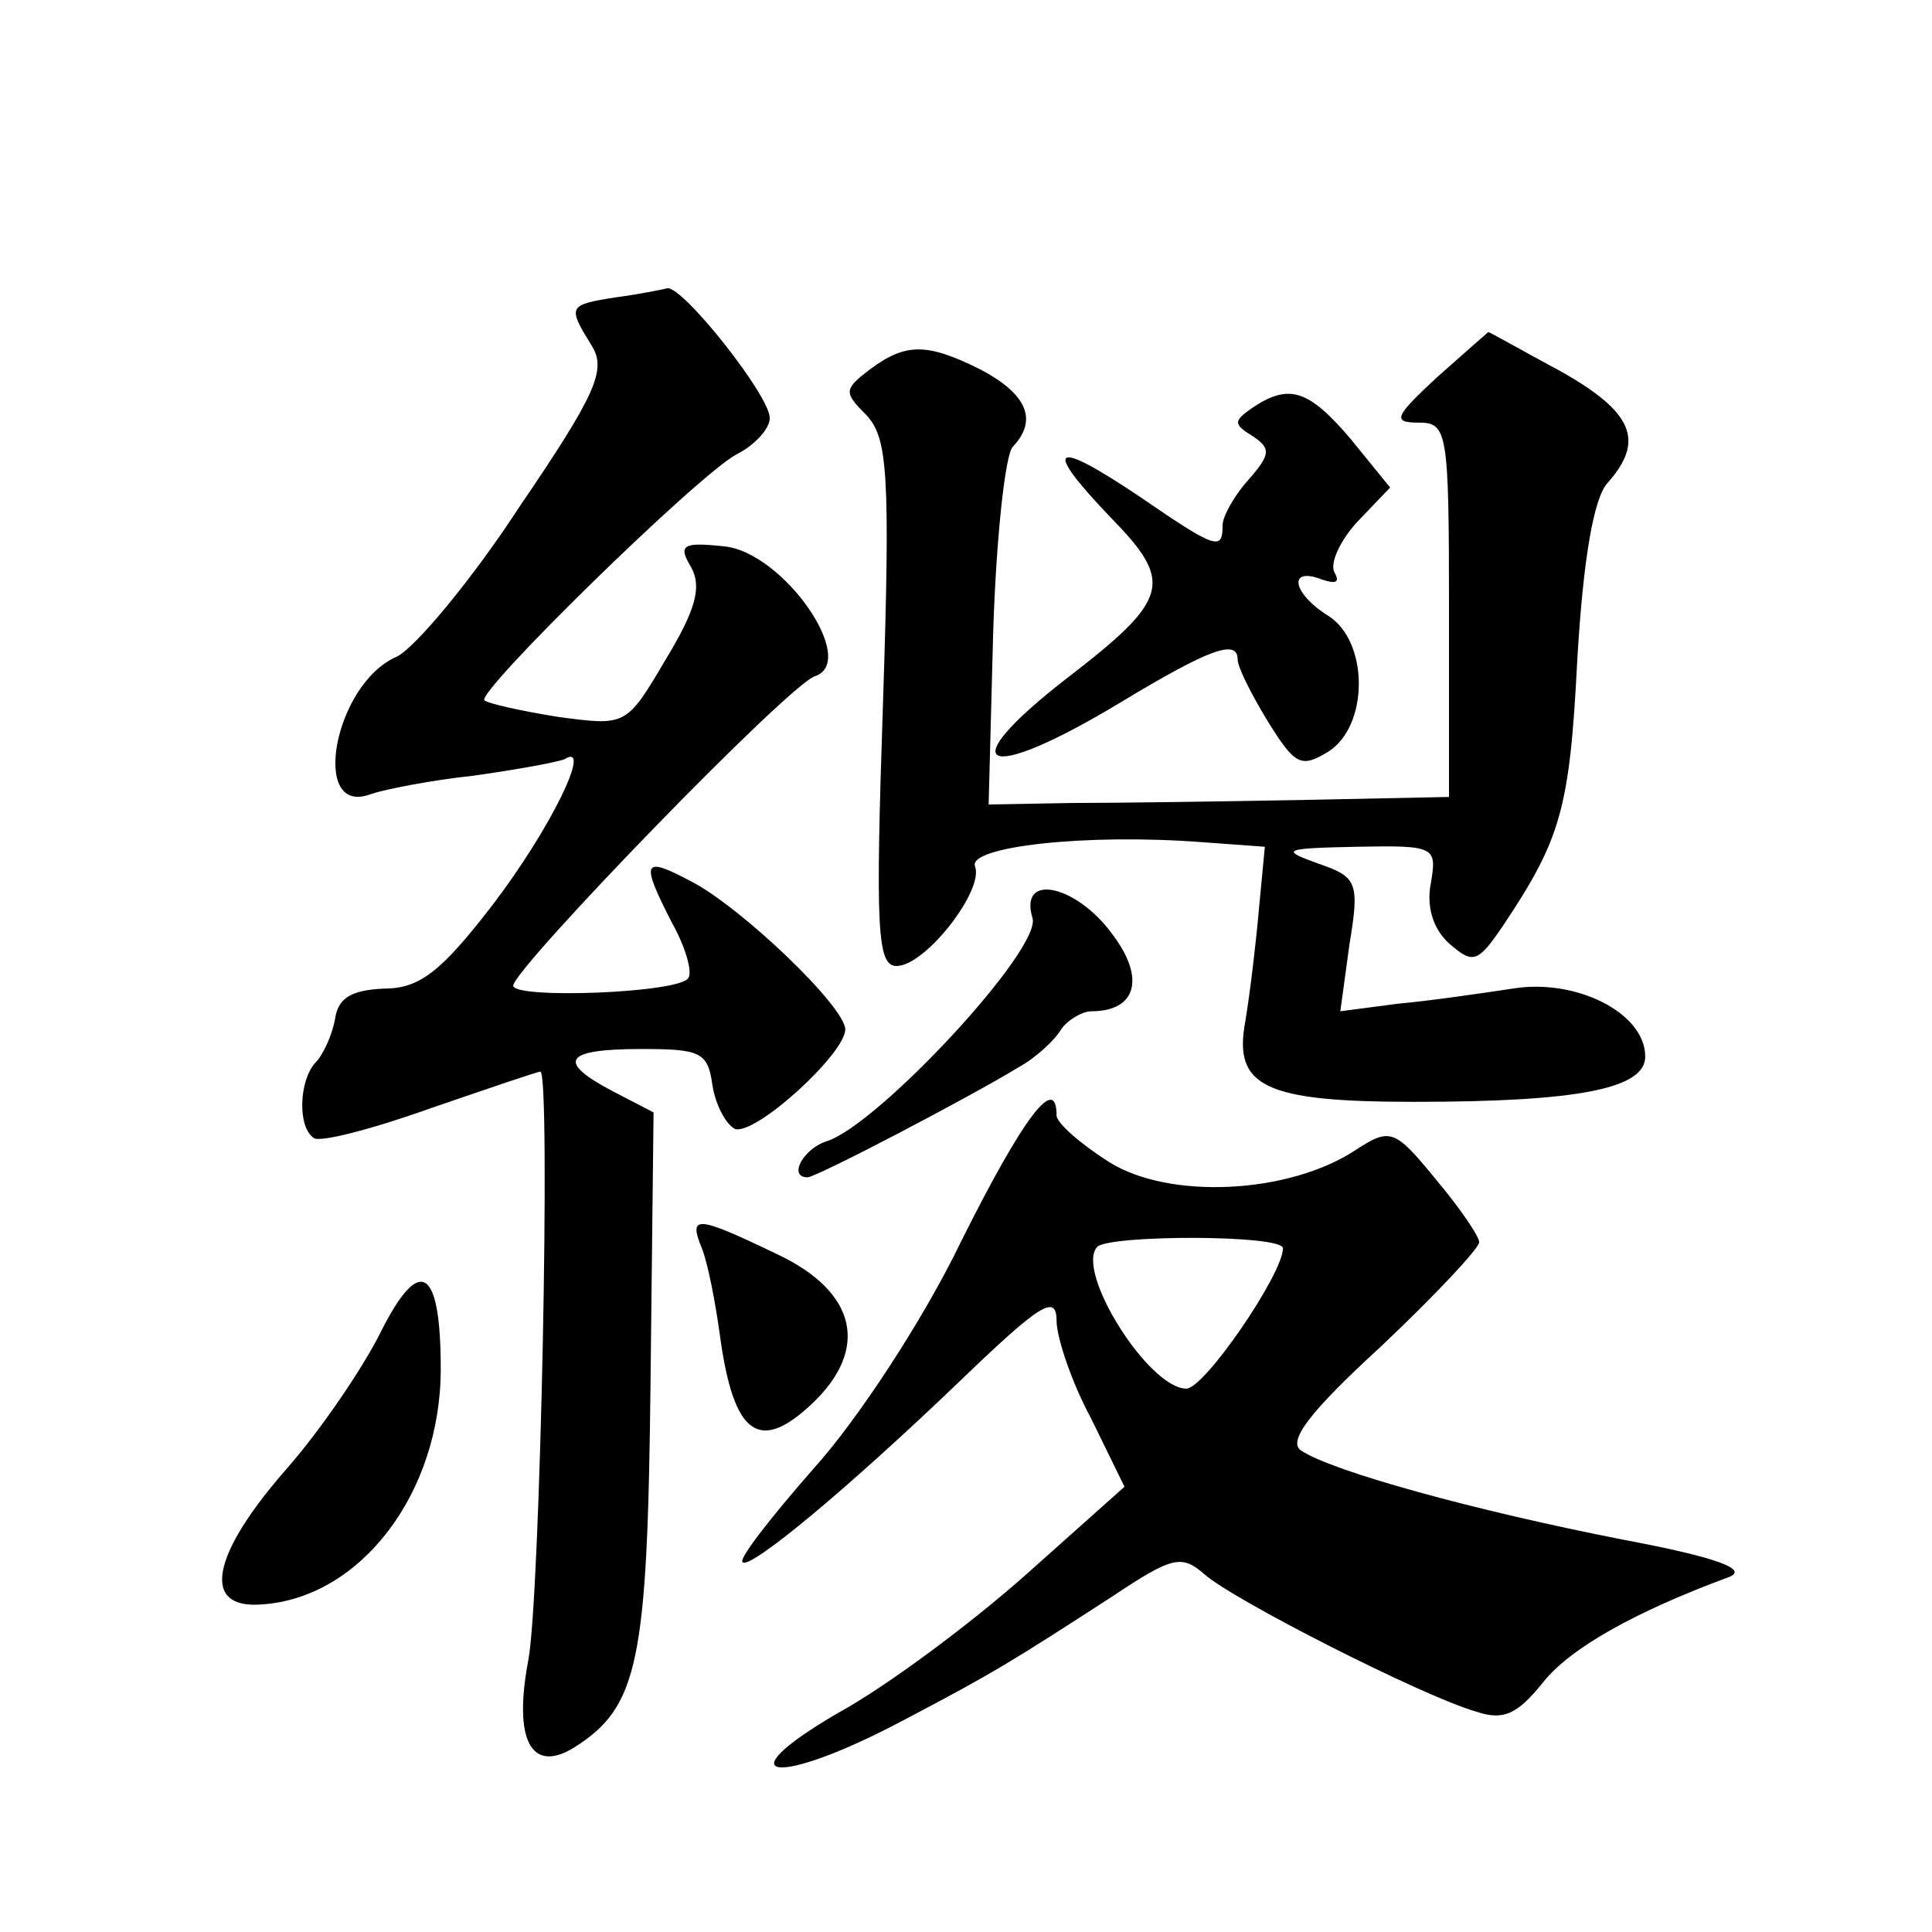
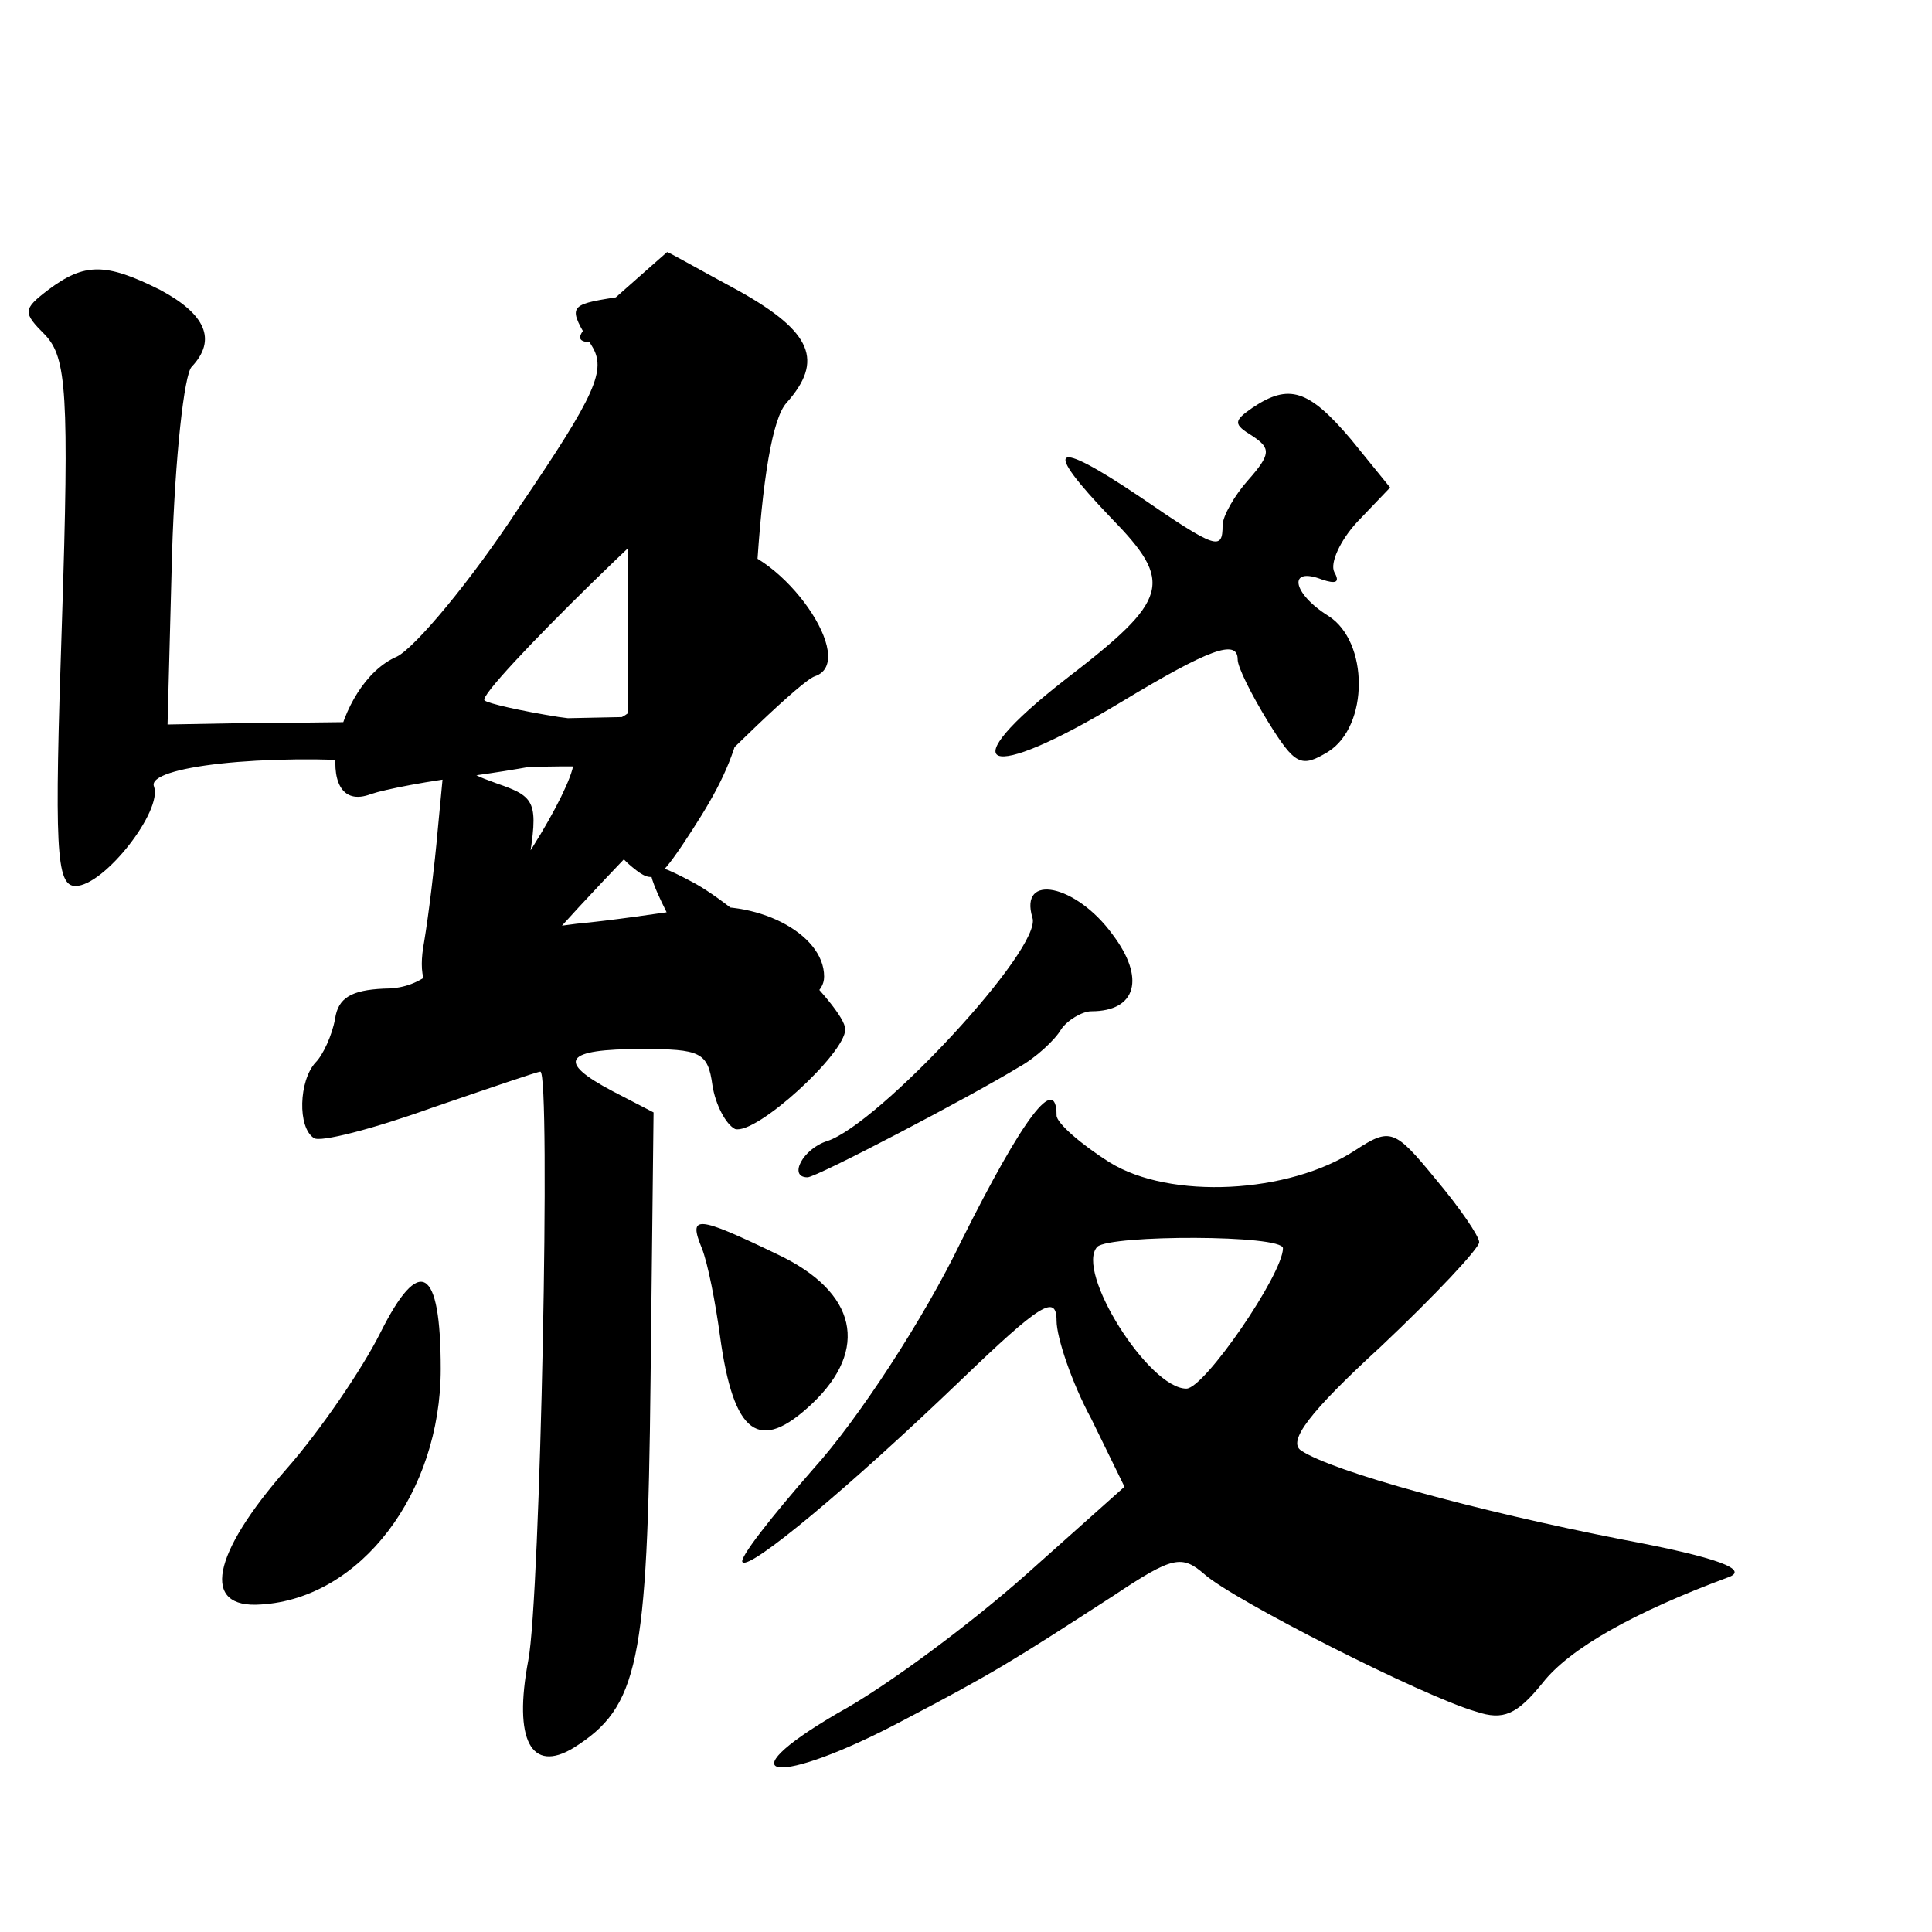
<svg xmlns="http://www.w3.org/2000/svg" version="1.0" width="128pt" height="128pt" viewBox="0 0 128 128" preserveAspectRatio="xMidYMid meet">
  <g transform="translate(0,128) scale(0.1,-0.1)" fill="#0" stroke="none">
-     <path d="M408 1083 c-32 -5 -32 -6 -16 -32 10 -16 3 -32 -48 -107 -32 -49 -69 -93 -81 -99 -42 -18 -58 -107 -17 -91 9 3 39 9 67 12 29 4 56 9 61 11 19 12 -9 -46 -48 -97 -34 -44 -48 -55 -72 -55 -21 -1 -30 -6 -32 -20 -2 -11 -8 -24 -13 -29 -11 -12 -12 -43 -1 -50 4 -3 39 6 78 20 38 13 70 24 72 24 7 0 0 -349 -8 -390 -10 -53 2 -75 30 -58 43 27 49 56 51 243 l2 178 -27 14 c-38 20 -32 28 19 28 39 0 44 -2 47 -24 2 -13 9 -26 15 -29 14 -4 73 50 73 66 0 15 -69 81 -102 98 -32 17 -34 14 -13 -27 9 -16 14 -33 11 -37 -6 -10 -116 -14 -116 -5 1 12 183 200 200 205 29 10 -21 82 -60 86 -28 3 -31 1 -22 -14 7 -13 3 -28 -17 -61 -26 -44 -26 -44 -71 -38 -25 4 -47 9 -49 11 -6 5 141 149 167 163 12 6 22 17 22 24 0 15 -58 88 -68 86 -4 -1 -19 -4 -34 -6z M952 1030 c-28 -26 -30 -30 -12 -30 19 0 20 -6 20 -124 l0 -124 -97 -2 c-54 -1 -123 -2 -153 -2 l-55 -1 3 114 c2 63 8 118 13 123 17 18 9 35 -21 51 -36 18 -50 18 -74 0 -17 -13 -17 -15 -2 -30 14 -15 16 -38 11 -191 -5 -149 -4 -174 9 -174 19 0 58 50 52 66 -5 13 73 22 151 16 l41 -3 -4 -42 c-2 -23 -6 -56 -9 -74 -8 -43 13 -53 112 -53 110 0 153 9 153 30 0 29 -46 52 -88 45 -20 -3 -54 -8 -76 -10 l-38 -5 6 44 c7 42 5 45 -21 54 -25 9 -23 10 26 11 52 1 53 0 49 -24 -3 -15 1 -30 12 -40 16 -14 19 -13 36 12 38 57 44 77 49 176 4 68 11 107 20 117 25 28 17 47 -31 74 -26 14 -47 26 -48 26 0 0 -16 -14 -34 -30z M830 1010 c-13 -9 -13 -11 0 -19 12 -8 12 -12 -3 -29 -9 -10 -17 -24 -17 -30 0 -17 -4 -16 -55 19 -58 39 -65 34 -19 -14 42 -43 39 -54 -30 -107 -77 -60 -54 -70 37 -15 58 35 77 42 77 28 0 -5 9 -23 20 -41 18 -29 22 -31 40 -20 27 17 27 73 0 90 -24 15 -27 33 -4 24 9 -3 12 -2 8 5 -3 6 4 21 15 33 l22 23 -26 32 c-28 33 -41 37 -65 21z M684 672 c7 -20 -102 -137 -136 -148 -16 -5 -26 -24 -13 -24 6 0 109 54 140 73 11 6 24 18 28 25 4 6 14 12 20 12 30 0 36 22 14 51 -24 33 -62 41 -53 11z M637 458 c-25 -52 -69 -119 -98 -151 -28 -32 -50 -60 -47 -62 5 -5 70 49 145 121 52 50 63 57 63 39 0 -11 10 -41 23 -65 l22 -45 -65 -58 c-36 -32 -92 -74 -125 -92 -77 -45 -40 -49 43 -5 61 32 72 39 140 83 39 26 45 27 60 14 19 -17 145 -81 180 -91 18 -6 27 -2 44 19 18 23 61 47 123 70 14 5 -6 13 -70 25 -97 19 -192 45 -213 59 -9 6 5 25 53 69 36 34 65 65 65 69 0 4 -13 23 -29 42 -27 33 -30 34 -53 19 -44 -29 -123 -33 -163 -8 -19 12 -35 26 -35 31 0 28 -22 -1 -63 -83z m213 -5 c0 -17 -52 -93 -64 -93 -25 0 -74 78 -59 94 9 8 123 8 123 -1z M465 453 c4 -10 9 -36 12 -58 9 -66 26 -78 61 -45 38 36 30 74 -23 99 -54 26 -59 26 -50 4z M252 397 c-12 -24 -40 -65 -62 -90 -50 -57 -57 -93 -17 -90 66 4 119 74 119 156 0 68 -14 76 -40 24z" />
+     <path d="M408 1083 c-32 -5 -32 -6 -16 -32 10 -16 3 -32 -48 -107 -32 -49 -69 -93 -81 -99 -42 -18 -58 -107 -17 -91 9 3 39 9 67 12 29 4 56 9 61 11 19 12 -9 -46 -48 -97 -34 -44 -48 -55 -72 -55 -21 -1 -30 -6 -32 -20 -2 -11 -8 -24 -13 -29 -11 -12 -12 -43 -1 -50 4 -3 39 6 78 20 38 13 70 24 72 24 7 0 0 -349 -8 -390 -10 -53 2 -75 30 -58 43 27 49 56 51 243 l2 178 -27 14 c-38 20 -32 28 19 28 39 0 44 -2 47 -24 2 -13 9 -26 15 -29 14 -4 73 50 73 66 0 15 -69 81 -102 98 -32 17 -34 14 -13 -27 9 -16 14 -33 11 -37 -6 -10 -116 -14 -116 -5 1 12 183 200 200 205 29 10 -21 82 -60 86 -28 3 -31 1 -22 -14 7 -13 3 -28 -17 -61 -26 -44 -26 -44 -71 -38 -25 4 -47 9 -49 11 -6 5 141 149 167 163 12 6 22 17 22 24 0 15 -58 88 -68 86 -4 -1 -19 -4 -34 -6z c-28 -26 -30 -30 -12 -30 19 0 20 -6 20 -124 l0 -124 -97 -2 c-54 -1 -123 -2 -153 -2 l-55 -1 3 114 c2 63 8 118 13 123 17 18 9 35 -21 51 -36 18 -50 18 -74 0 -17 -13 -17 -15 -2 -30 14 -15 16 -38 11 -191 -5 -149 -4 -174 9 -174 19 0 58 50 52 66 -5 13 73 22 151 16 l41 -3 -4 -42 c-2 -23 -6 -56 -9 -74 -8 -43 13 -53 112 -53 110 0 153 9 153 30 0 29 -46 52 -88 45 -20 -3 -54 -8 -76 -10 l-38 -5 6 44 c7 42 5 45 -21 54 -25 9 -23 10 26 11 52 1 53 0 49 -24 -3 -15 1 -30 12 -40 16 -14 19 -13 36 12 38 57 44 77 49 176 4 68 11 107 20 117 25 28 17 47 -31 74 -26 14 -47 26 -48 26 0 0 -16 -14 -34 -30z M830 1010 c-13 -9 -13 -11 0 -19 12 -8 12 -12 -3 -29 -9 -10 -17 -24 -17 -30 0 -17 -4 -16 -55 19 -58 39 -65 34 -19 -14 42 -43 39 -54 -30 -107 -77 -60 -54 -70 37 -15 58 35 77 42 77 28 0 -5 9 -23 20 -41 18 -29 22 -31 40 -20 27 17 27 73 0 90 -24 15 -27 33 -4 24 9 -3 12 -2 8 5 -3 6 4 21 15 33 l22 23 -26 32 c-28 33 -41 37 -65 21z M684 672 c7 -20 -102 -137 -136 -148 -16 -5 -26 -24 -13 -24 6 0 109 54 140 73 11 6 24 18 28 25 4 6 14 12 20 12 30 0 36 22 14 51 -24 33 -62 41 -53 11z M637 458 c-25 -52 -69 -119 -98 -151 -28 -32 -50 -60 -47 -62 5 -5 70 49 145 121 52 50 63 57 63 39 0 -11 10 -41 23 -65 l22 -45 -65 -58 c-36 -32 -92 -74 -125 -92 -77 -45 -40 -49 43 -5 61 32 72 39 140 83 39 26 45 27 60 14 19 -17 145 -81 180 -91 18 -6 27 -2 44 19 18 23 61 47 123 70 14 5 -6 13 -70 25 -97 19 -192 45 -213 59 -9 6 5 25 53 69 36 34 65 65 65 69 0 4 -13 23 -29 42 -27 33 -30 34 -53 19 -44 -29 -123 -33 -163 -8 -19 12 -35 26 -35 31 0 28 -22 -1 -63 -83z m213 -5 c0 -17 -52 -93 -64 -93 -25 0 -74 78 -59 94 9 8 123 8 123 -1z M465 453 c4 -10 9 -36 12 -58 9 -66 26 -78 61 -45 38 36 30 74 -23 99 -54 26 -59 26 -50 4z M252 397 c-12 -24 -40 -65 -62 -90 -50 -57 -57 -93 -17 -90 66 4 119 74 119 156 0 68 -14 76 -40 24z" />
  </g>
</svg>